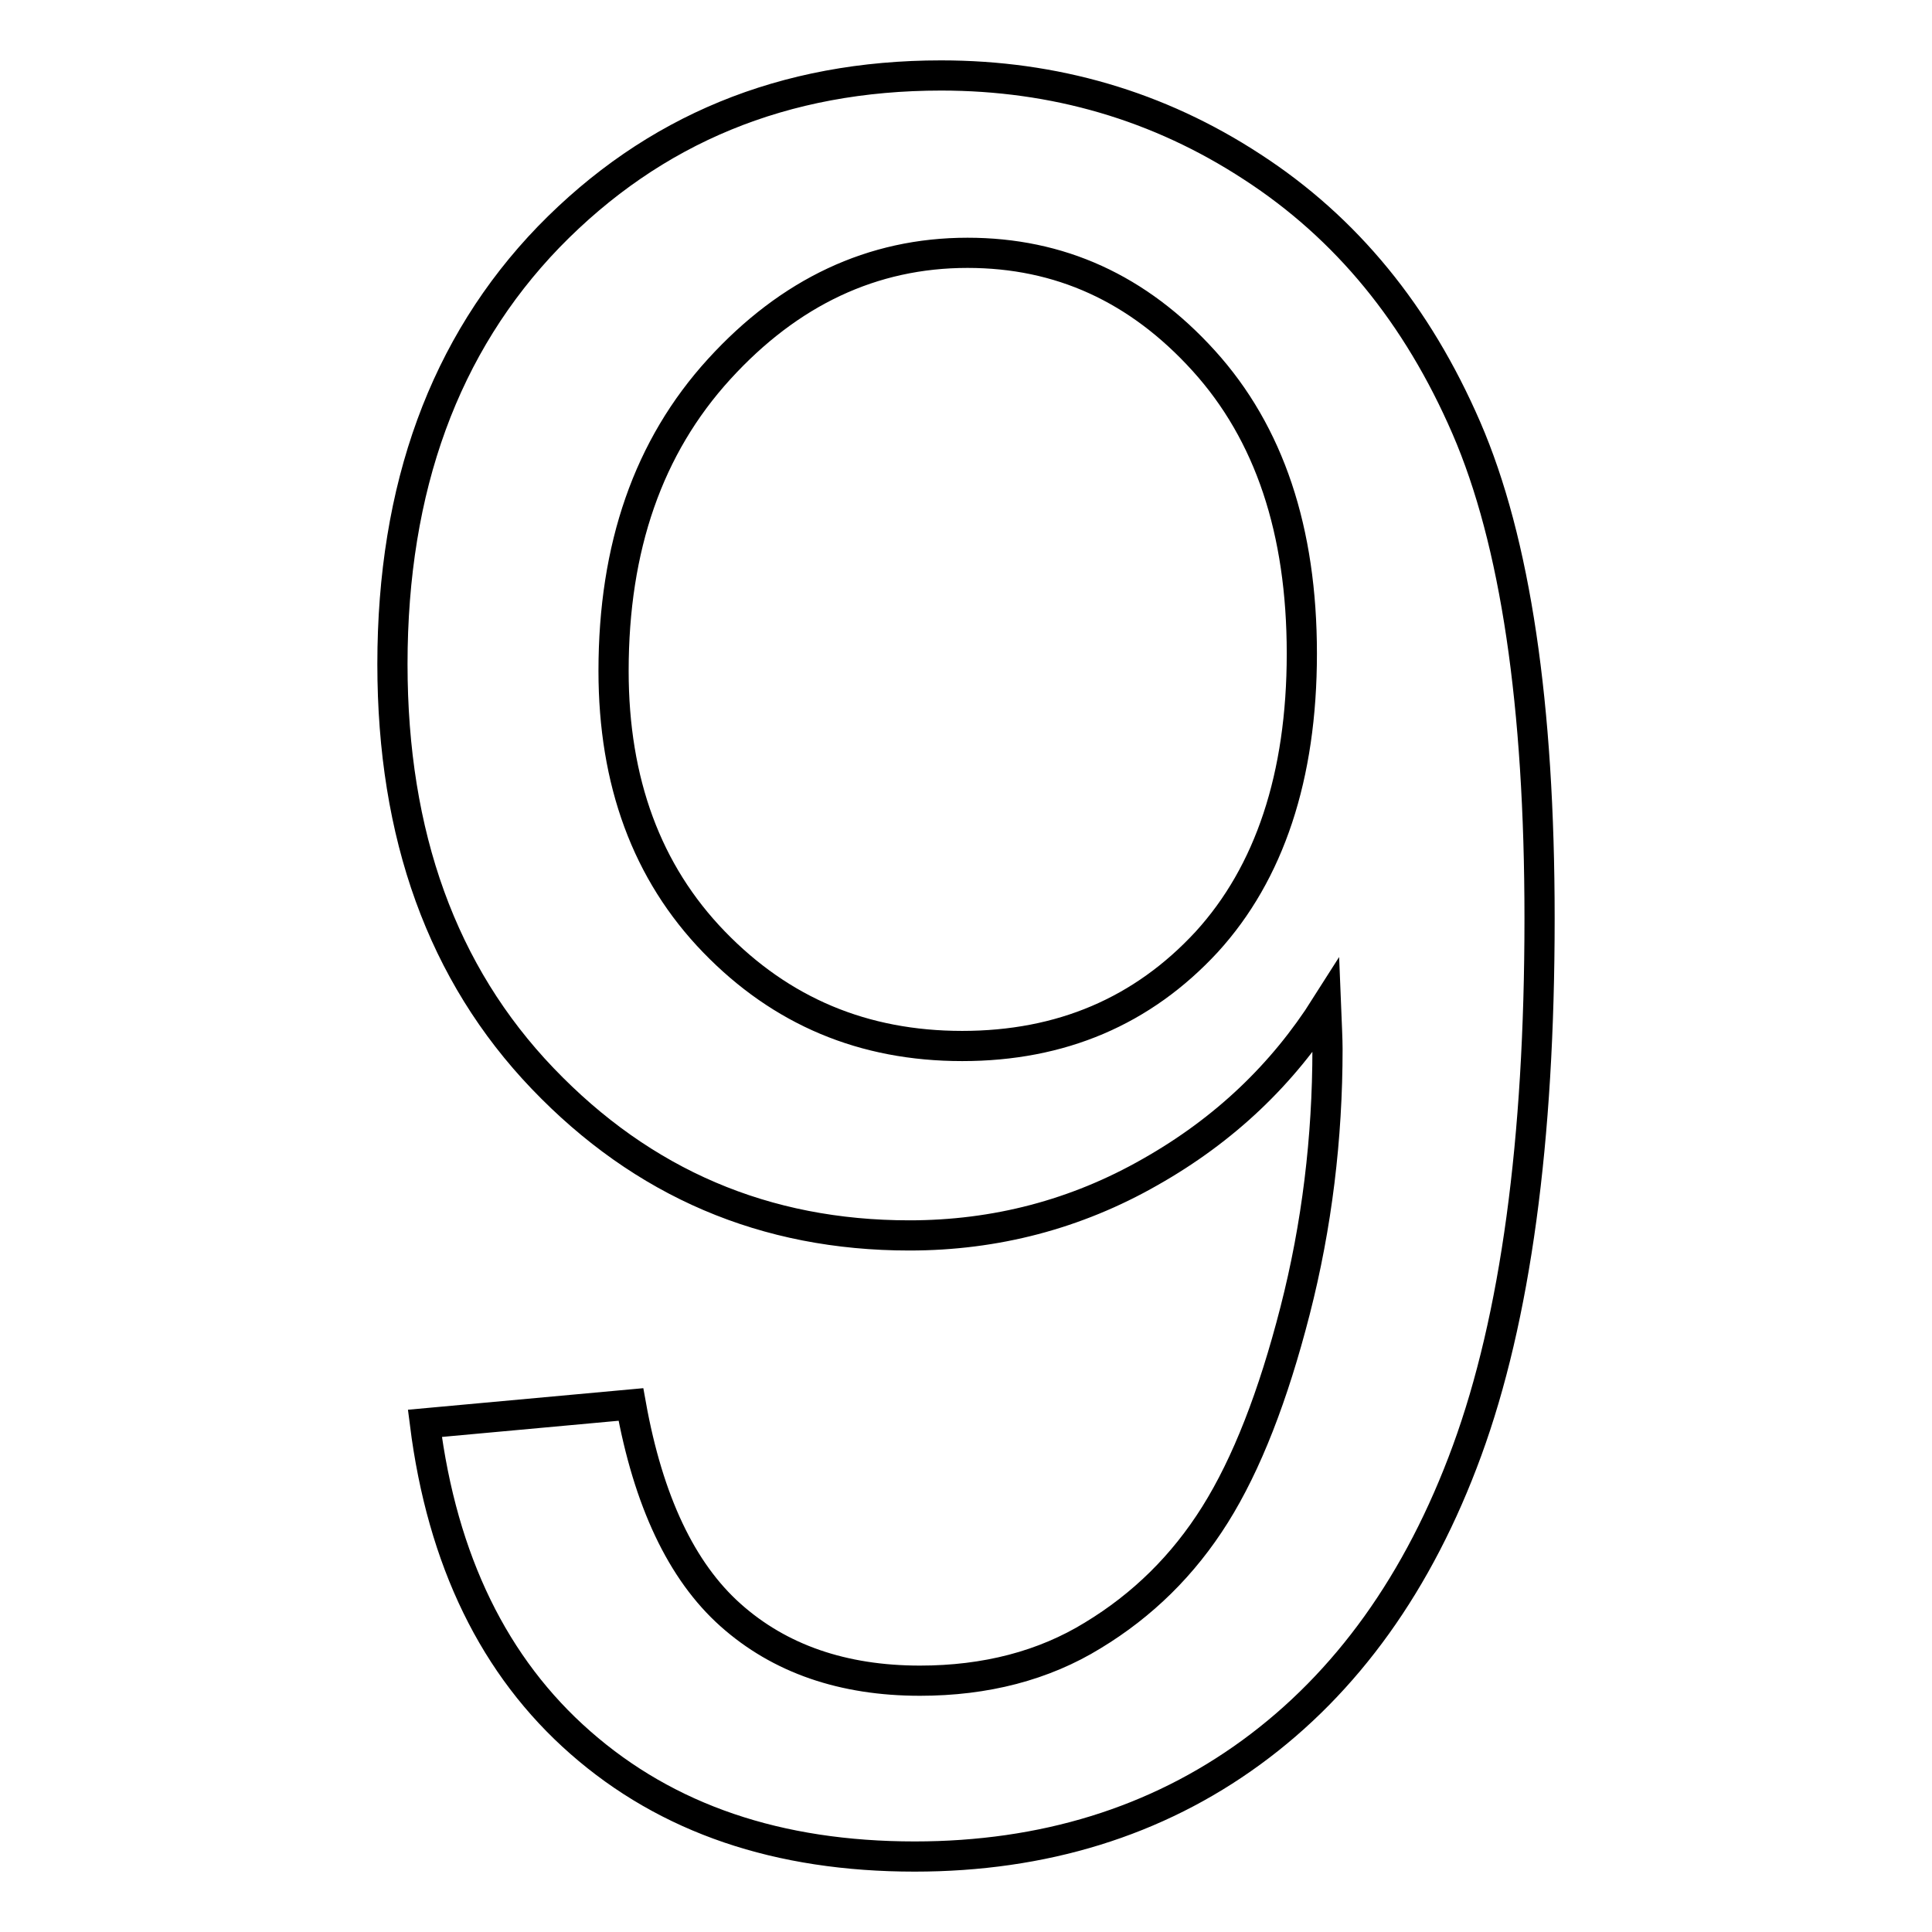
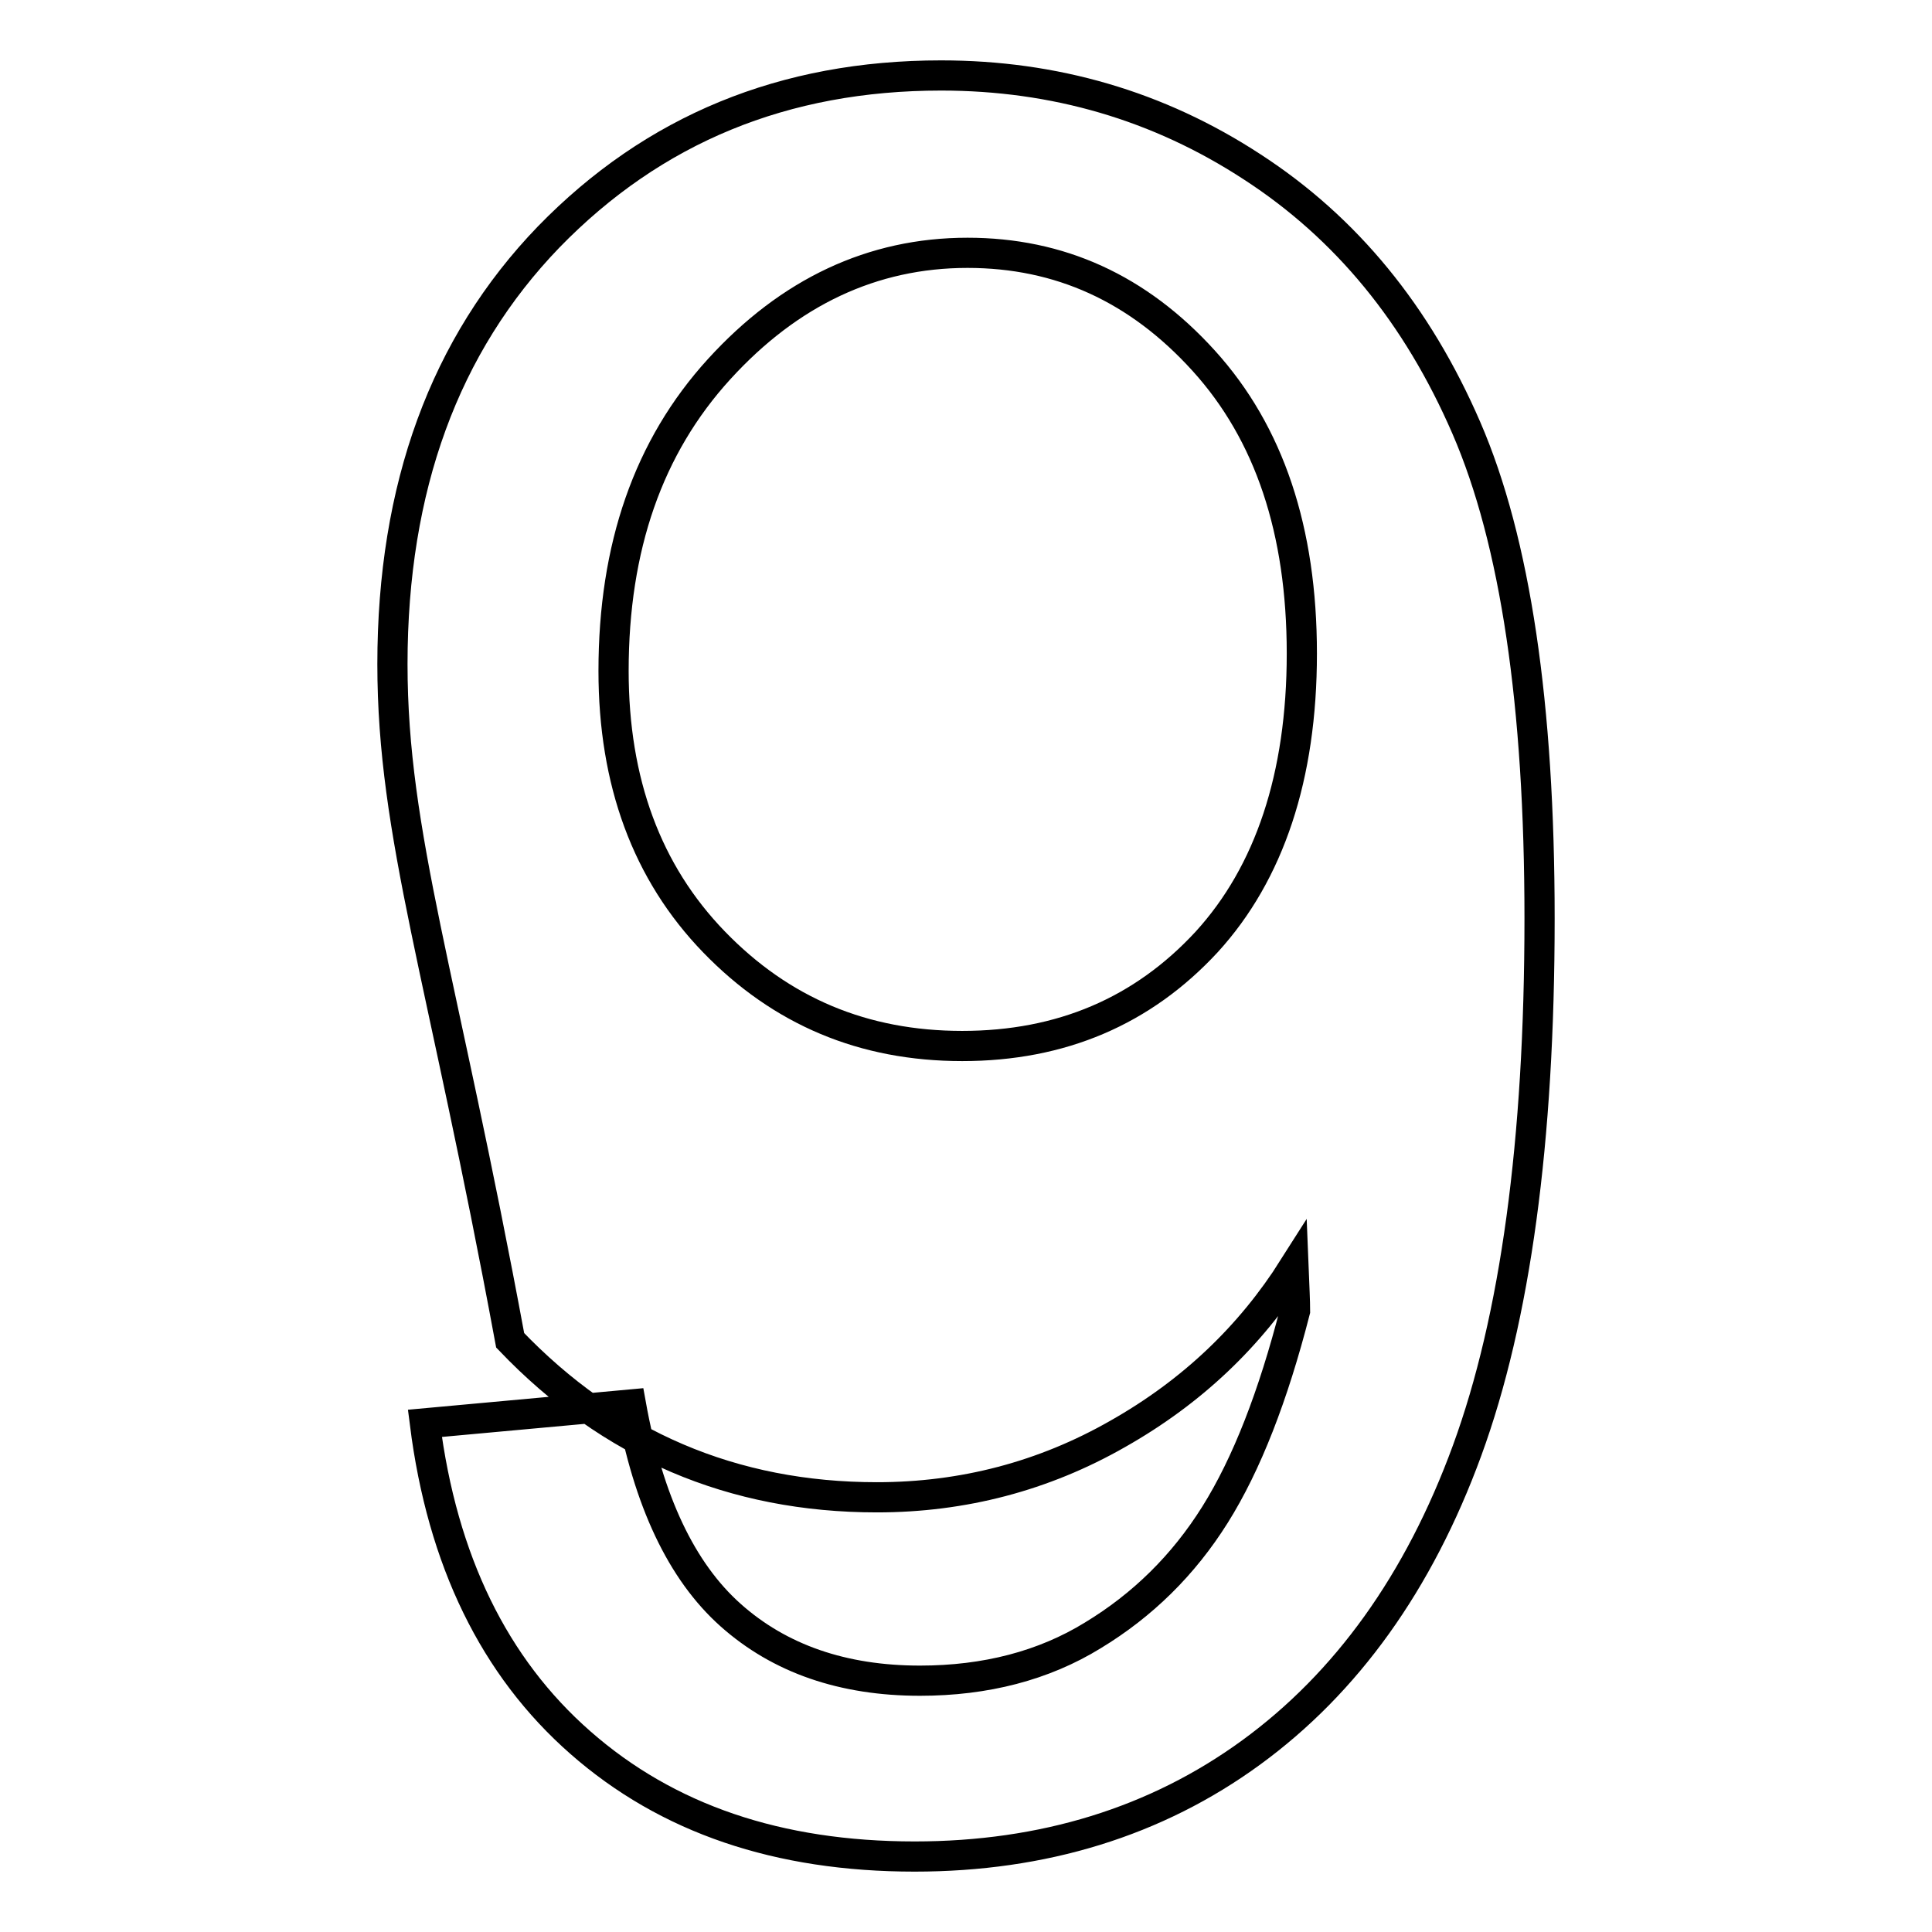
<svg xmlns="http://www.w3.org/2000/svg" version="1.1" x="0px" y="0px" viewBox="0 0 256 256" enable-background="new 0 0 256 256" xml:space="preserve">
  <g>
-     <path stroke-width="4" fill-opacity="0" stroke="#000000" d="M56.3,188.6l27.3-2.5c2.3,12.8,6.7,22.1,13.2,27.9c6.5,5.8,14.9,8.7,25.1,8.7c8.7,0,16.4-2,22.9-6 c6.6-4,12-9.3,16.2-16c4.2-6.7,7.7-15.7,10.6-27s4.3-22.9,4.3-34.7c0-1.3-0.1-3.2-0.2-5.7c-5.7,9-13.4,16.4-23.3,22 c-9.8,5.6-20.5,8.4-31.9,8.4c-19.1,0-35.3-6.9-48.6-20.8C58.6,129,52,110.7,52,88c0-23.4,6.9-42.3,20.7-56.6 C86.6,17.1,103.9,10,124.7,10c15,0,28.8,4,41.2,12.1c12.5,8.1,21.9,19.6,28.4,34.6c6.5,15,9.7,36.7,9.7,65c0,29.5-3.2,53-9.6,70.5 c-6.4,17.5-16,30.8-28.6,40S138.2,246,121.2,246c-18.1,0-32.8-5-44.3-15.1C65.5,220.9,58.6,206.8,56.3,188.6z M172.5,86.6 c0-16.3-4.3-29.2-13-38.8c-8.7-9.6-19.1-14.3-31.3-14.3c-12.6,0-23.6,5.2-32.9,15.4c-9.4,10.3-14,23.6-14,40 c0,14.7,4.4,26.7,13.3,35.9c8.9,9.2,19.8,13.8,32.9,13.8c13.1,0,23.9-4.6,32.4-13.8C168.2,115.7,172.5,102.9,172.5,86.6z" />
+     <path stroke-width="4" fill-opacity="0" stroke="#000000" d="M56.3,188.6l27.3-2.5c2.3,12.8,6.7,22.1,13.2,27.9c6.5,5.8,14.9,8.7,25.1,8.7c8.7,0,16.4-2,22.9-6 c6.6-4,12-9.3,16.2-16c4.2-6.7,7.7-15.7,10.6-27c0-1.3-0.1-3.2-0.2-5.7c-5.7,9-13.4,16.4-23.3,22 c-9.8,5.6-20.5,8.4-31.9,8.4c-19.1,0-35.3-6.9-48.6-20.8C58.6,129,52,110.7,52,88c0-23.4,6.9-42.3,20.7-56.6 C86.6,17.1,103.9,10,124.7,10c15,0,28.8,4,41.2,12.1c12.5,8.1,21.9,19.6,28.4,34.6c6.5,15,9.7,36.7,9.7,65c0,29.5-3.2,53-9.6,70.5 c-6.4,17.5-16,30.8-28.6,40S138.2,246,121.2,246c-18.1,0-32.8-5-44.3-15.1C65.5,220.9,58.6,206.8,56.3,188.6z M172.5,86.6 c0-16.3-4.3-29.2-13-38.8c-8.7-9.6-19.1-14.3-31.3-14.3c-12.6,0-23.6,5.2-32.9,15.4c-9.4,10.3-14,23.6-14,40 c0,14.7,4.4,26.7,13.3,35.9c8.9,9.2,19.8,13.8,32.9,13.8c13.1,0,23.9-4.6,32.4-13.8C168.2,115.7,172.5,102.9,172.5,86.6z" />
  </g>
</svg>